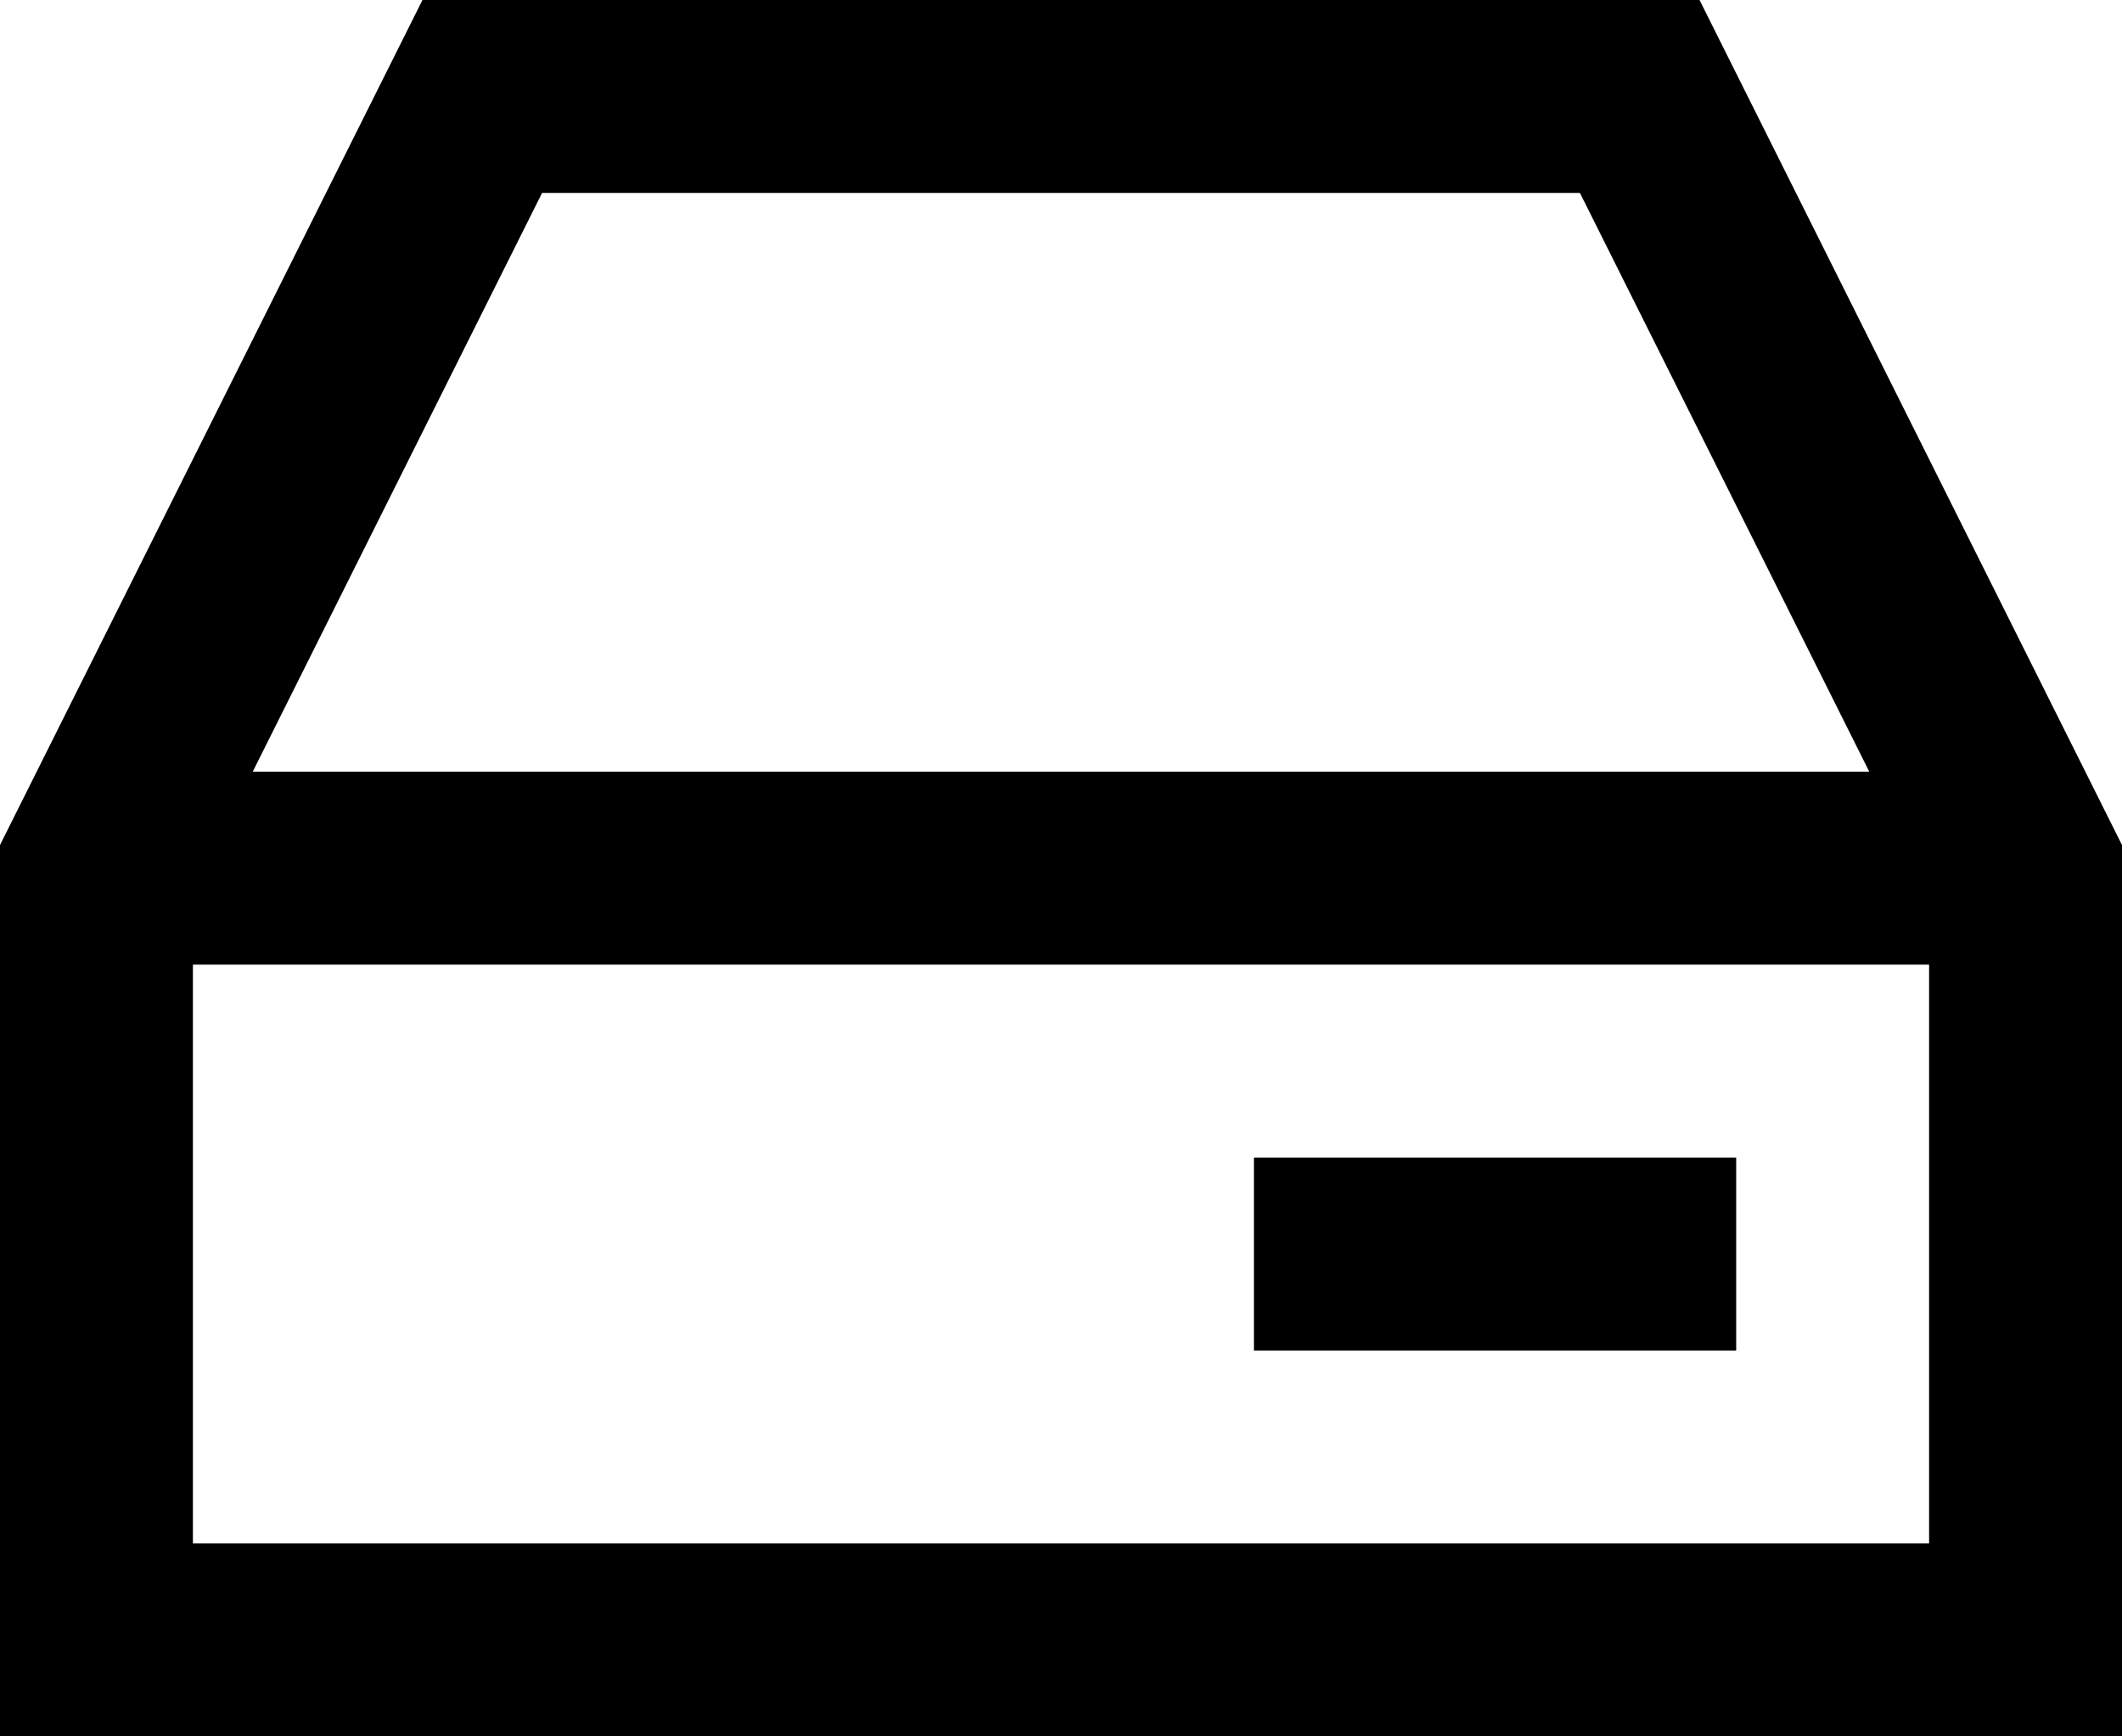
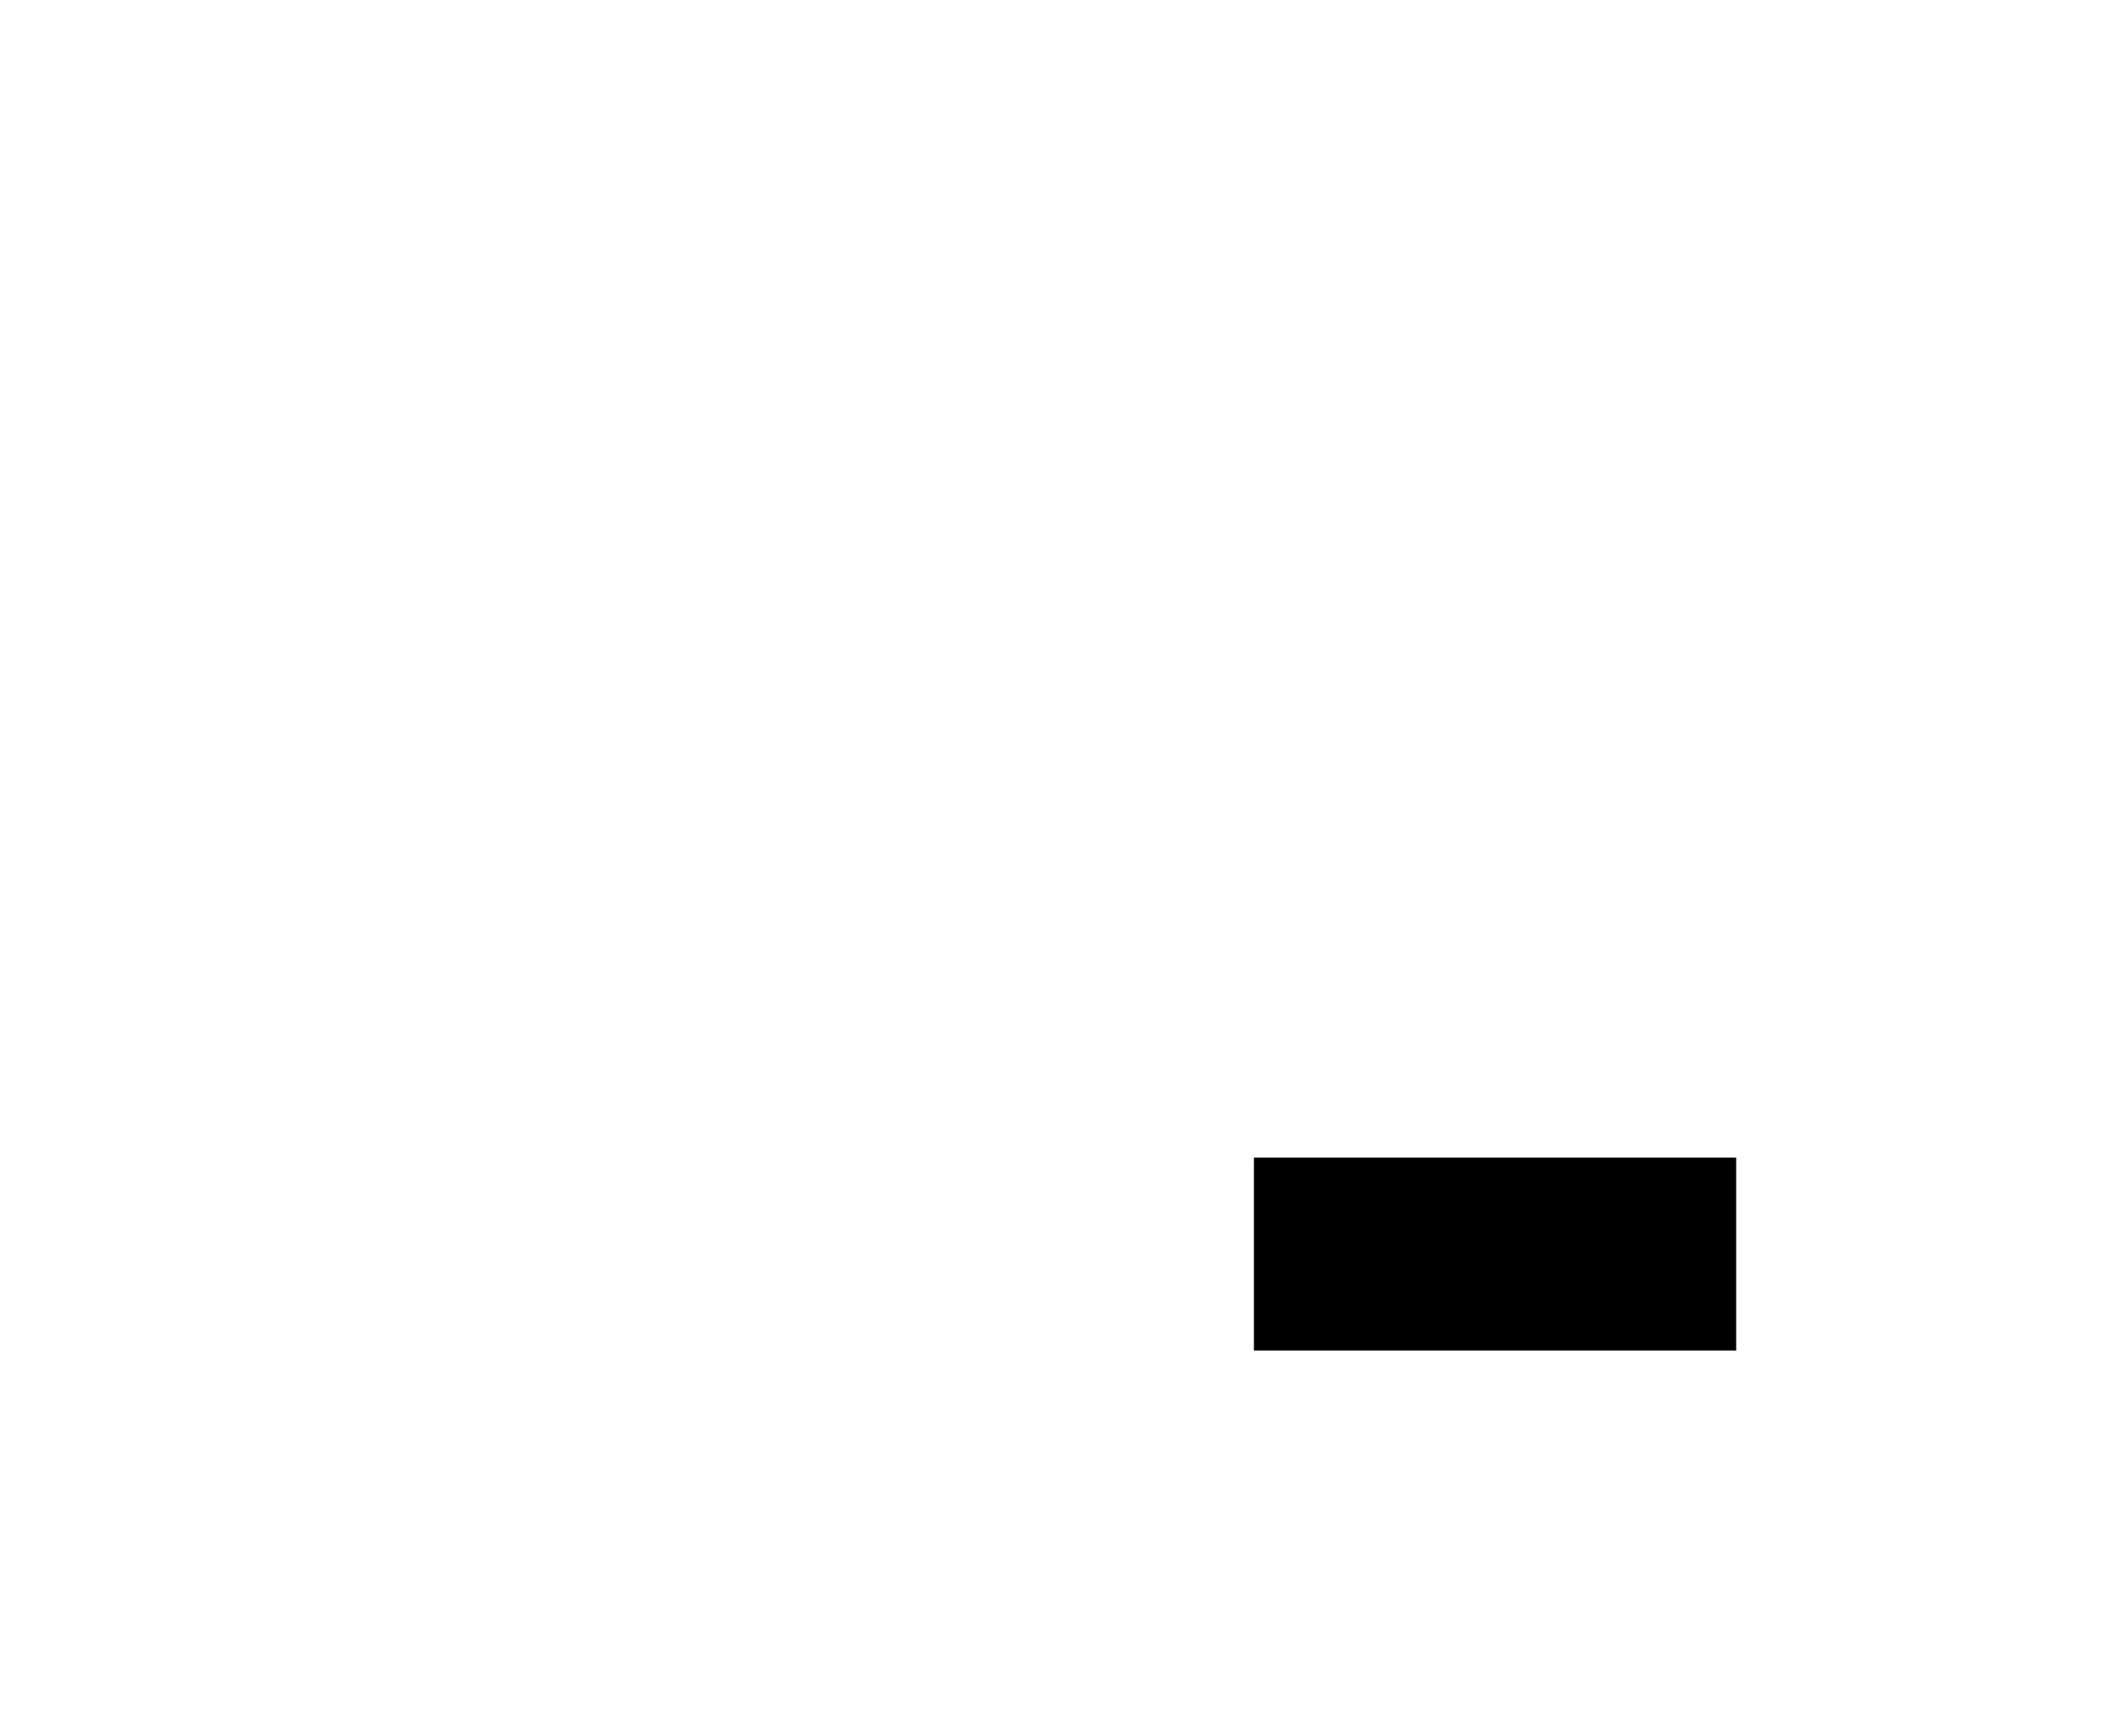
<svg xmlns="http://www.w3.org/2000/svg" height="18" width="22" xml:space="preserve" viewBox="0 0 22 18" y="0px" x="0px" id="Layer_1" version="1.1">
  <defs id="defs1" />
  <style id="style1" type="text/css">
	.st0{fill:#000000;}
	.st1{fill-rule:evenodd;clip-rule:evenodd;fill:#000000;}
</style>
  <rect id="rect1" height="2" width="5" class="st0" y="12" x="13" />
-   <path id="path1" d="m 20,10 v 6 H 2 V 10 Z M 5.62,2 l -3,6 h 16.76 l -3,-6 z M 4.38,0 H 17.62 L 22,8.76 V 18 H 0 V 8.76 Z" class="st1" />
</svg>